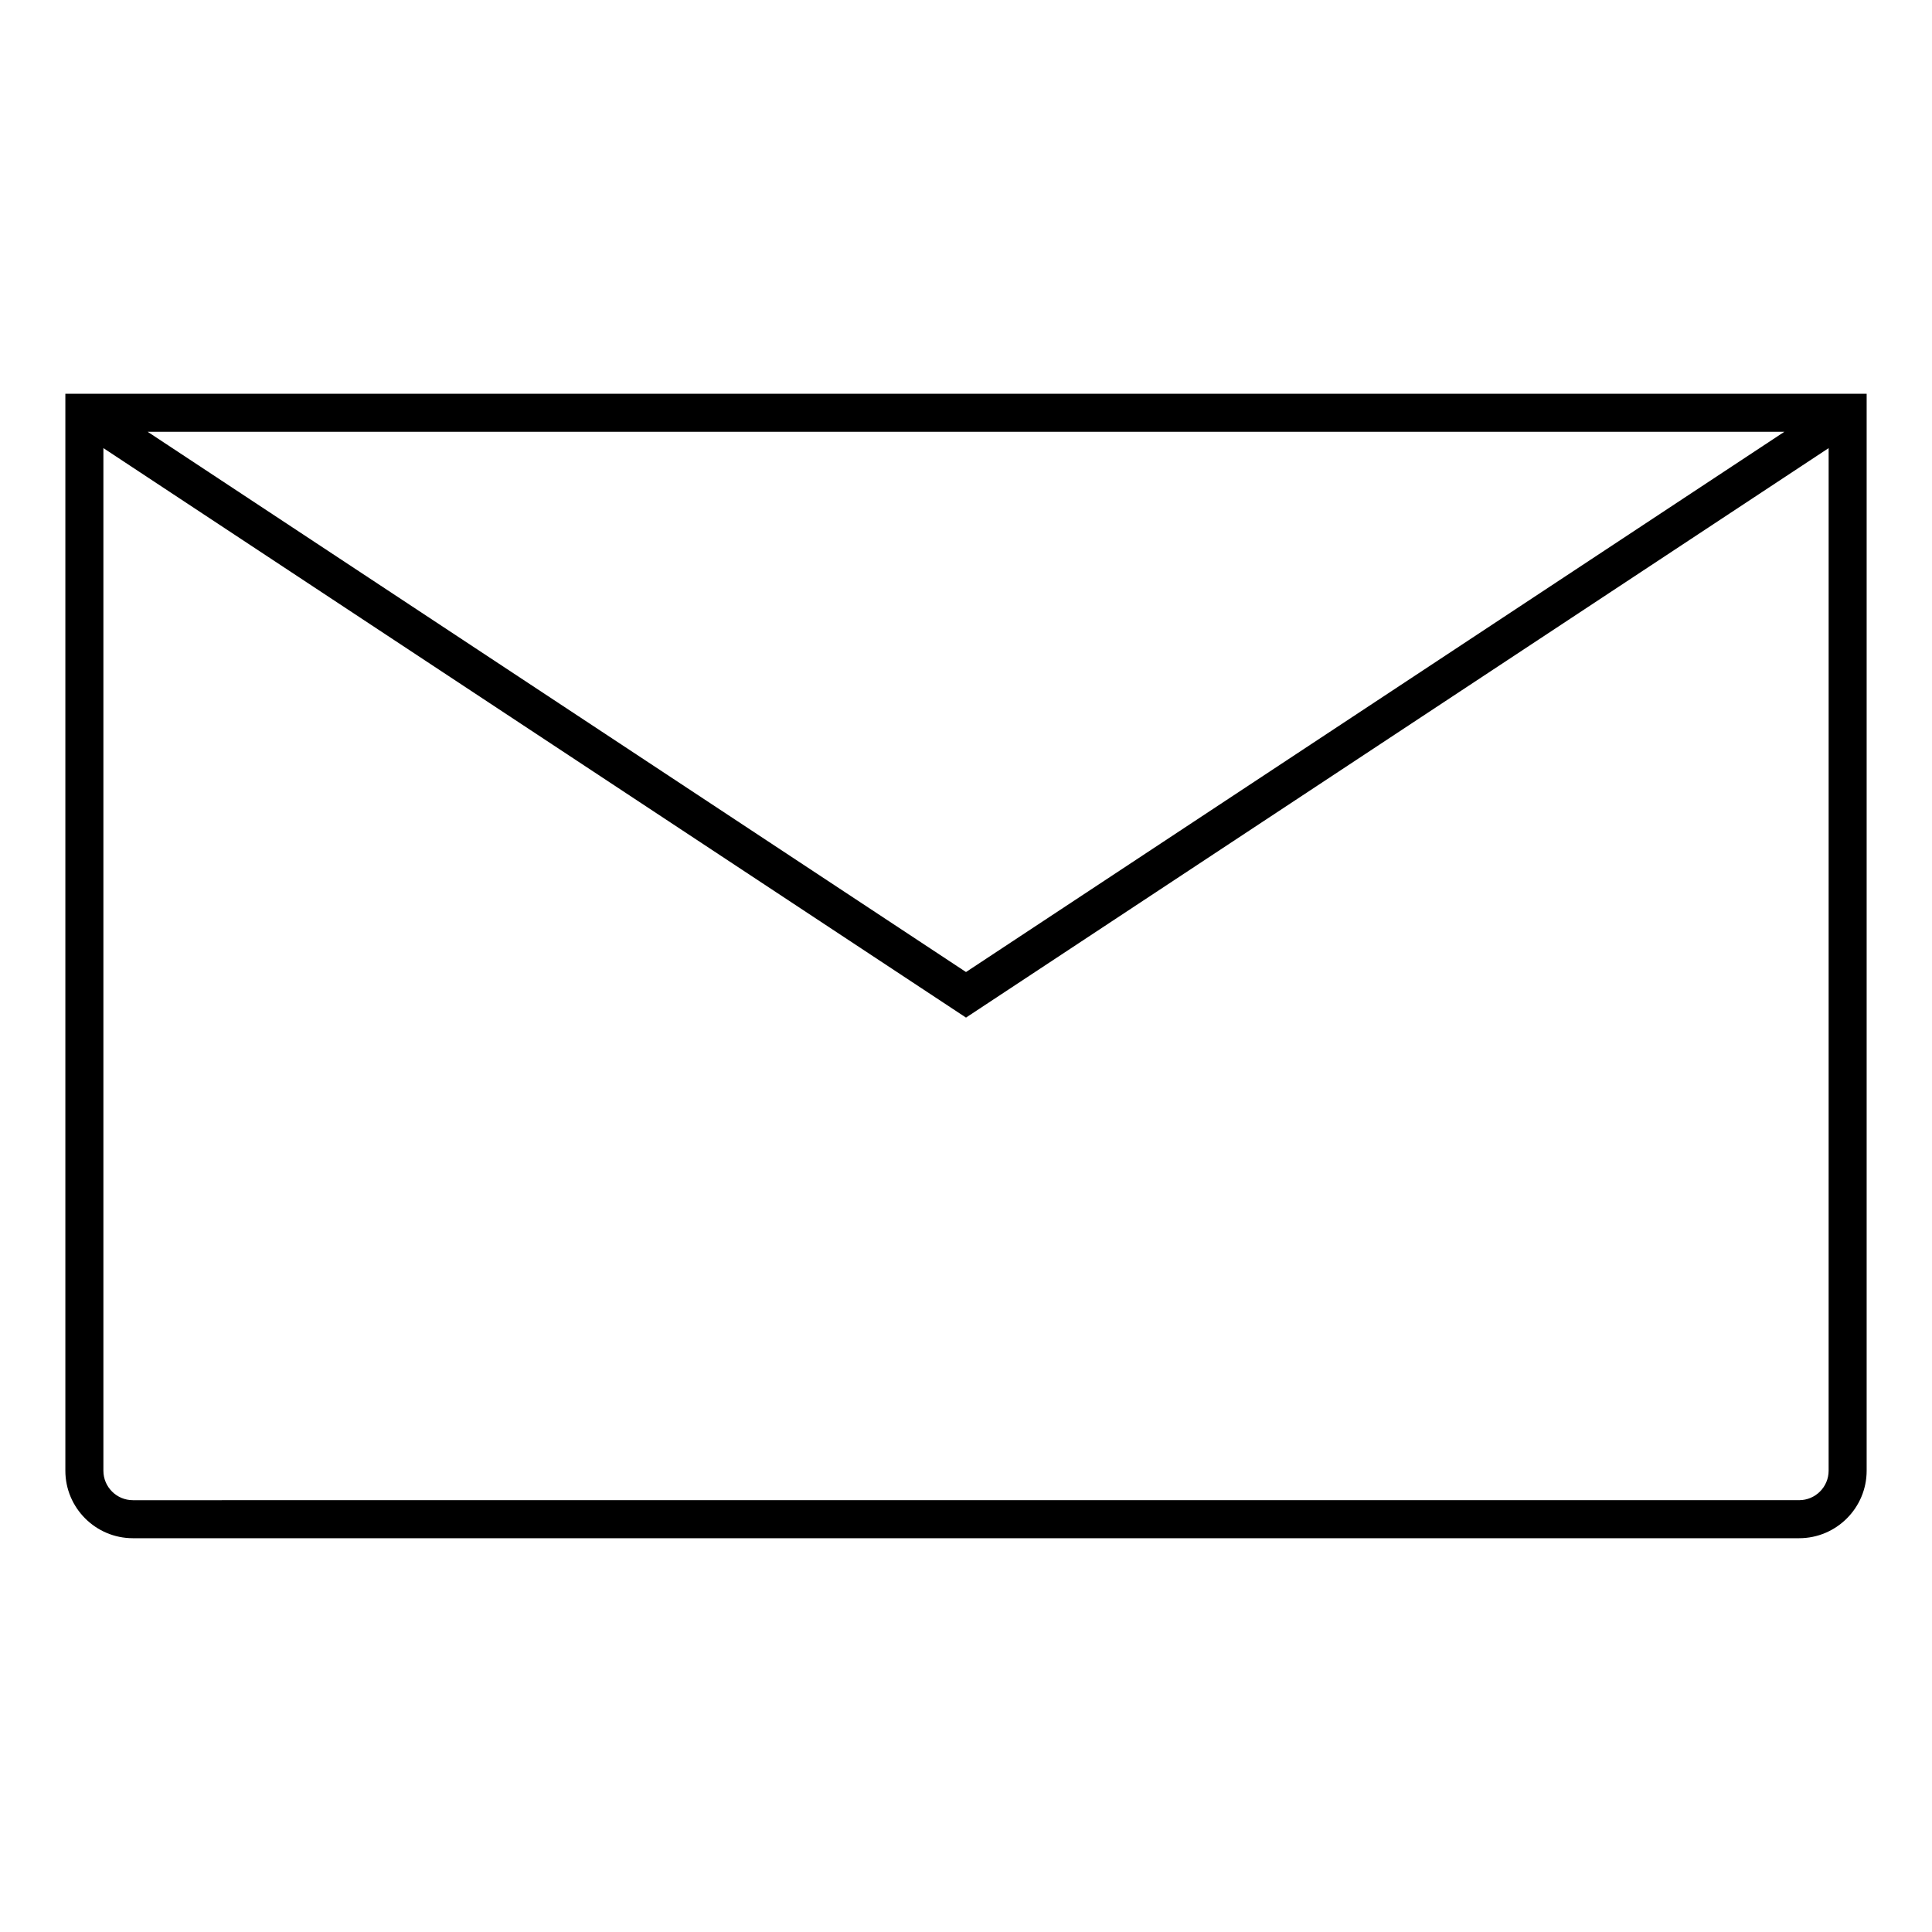
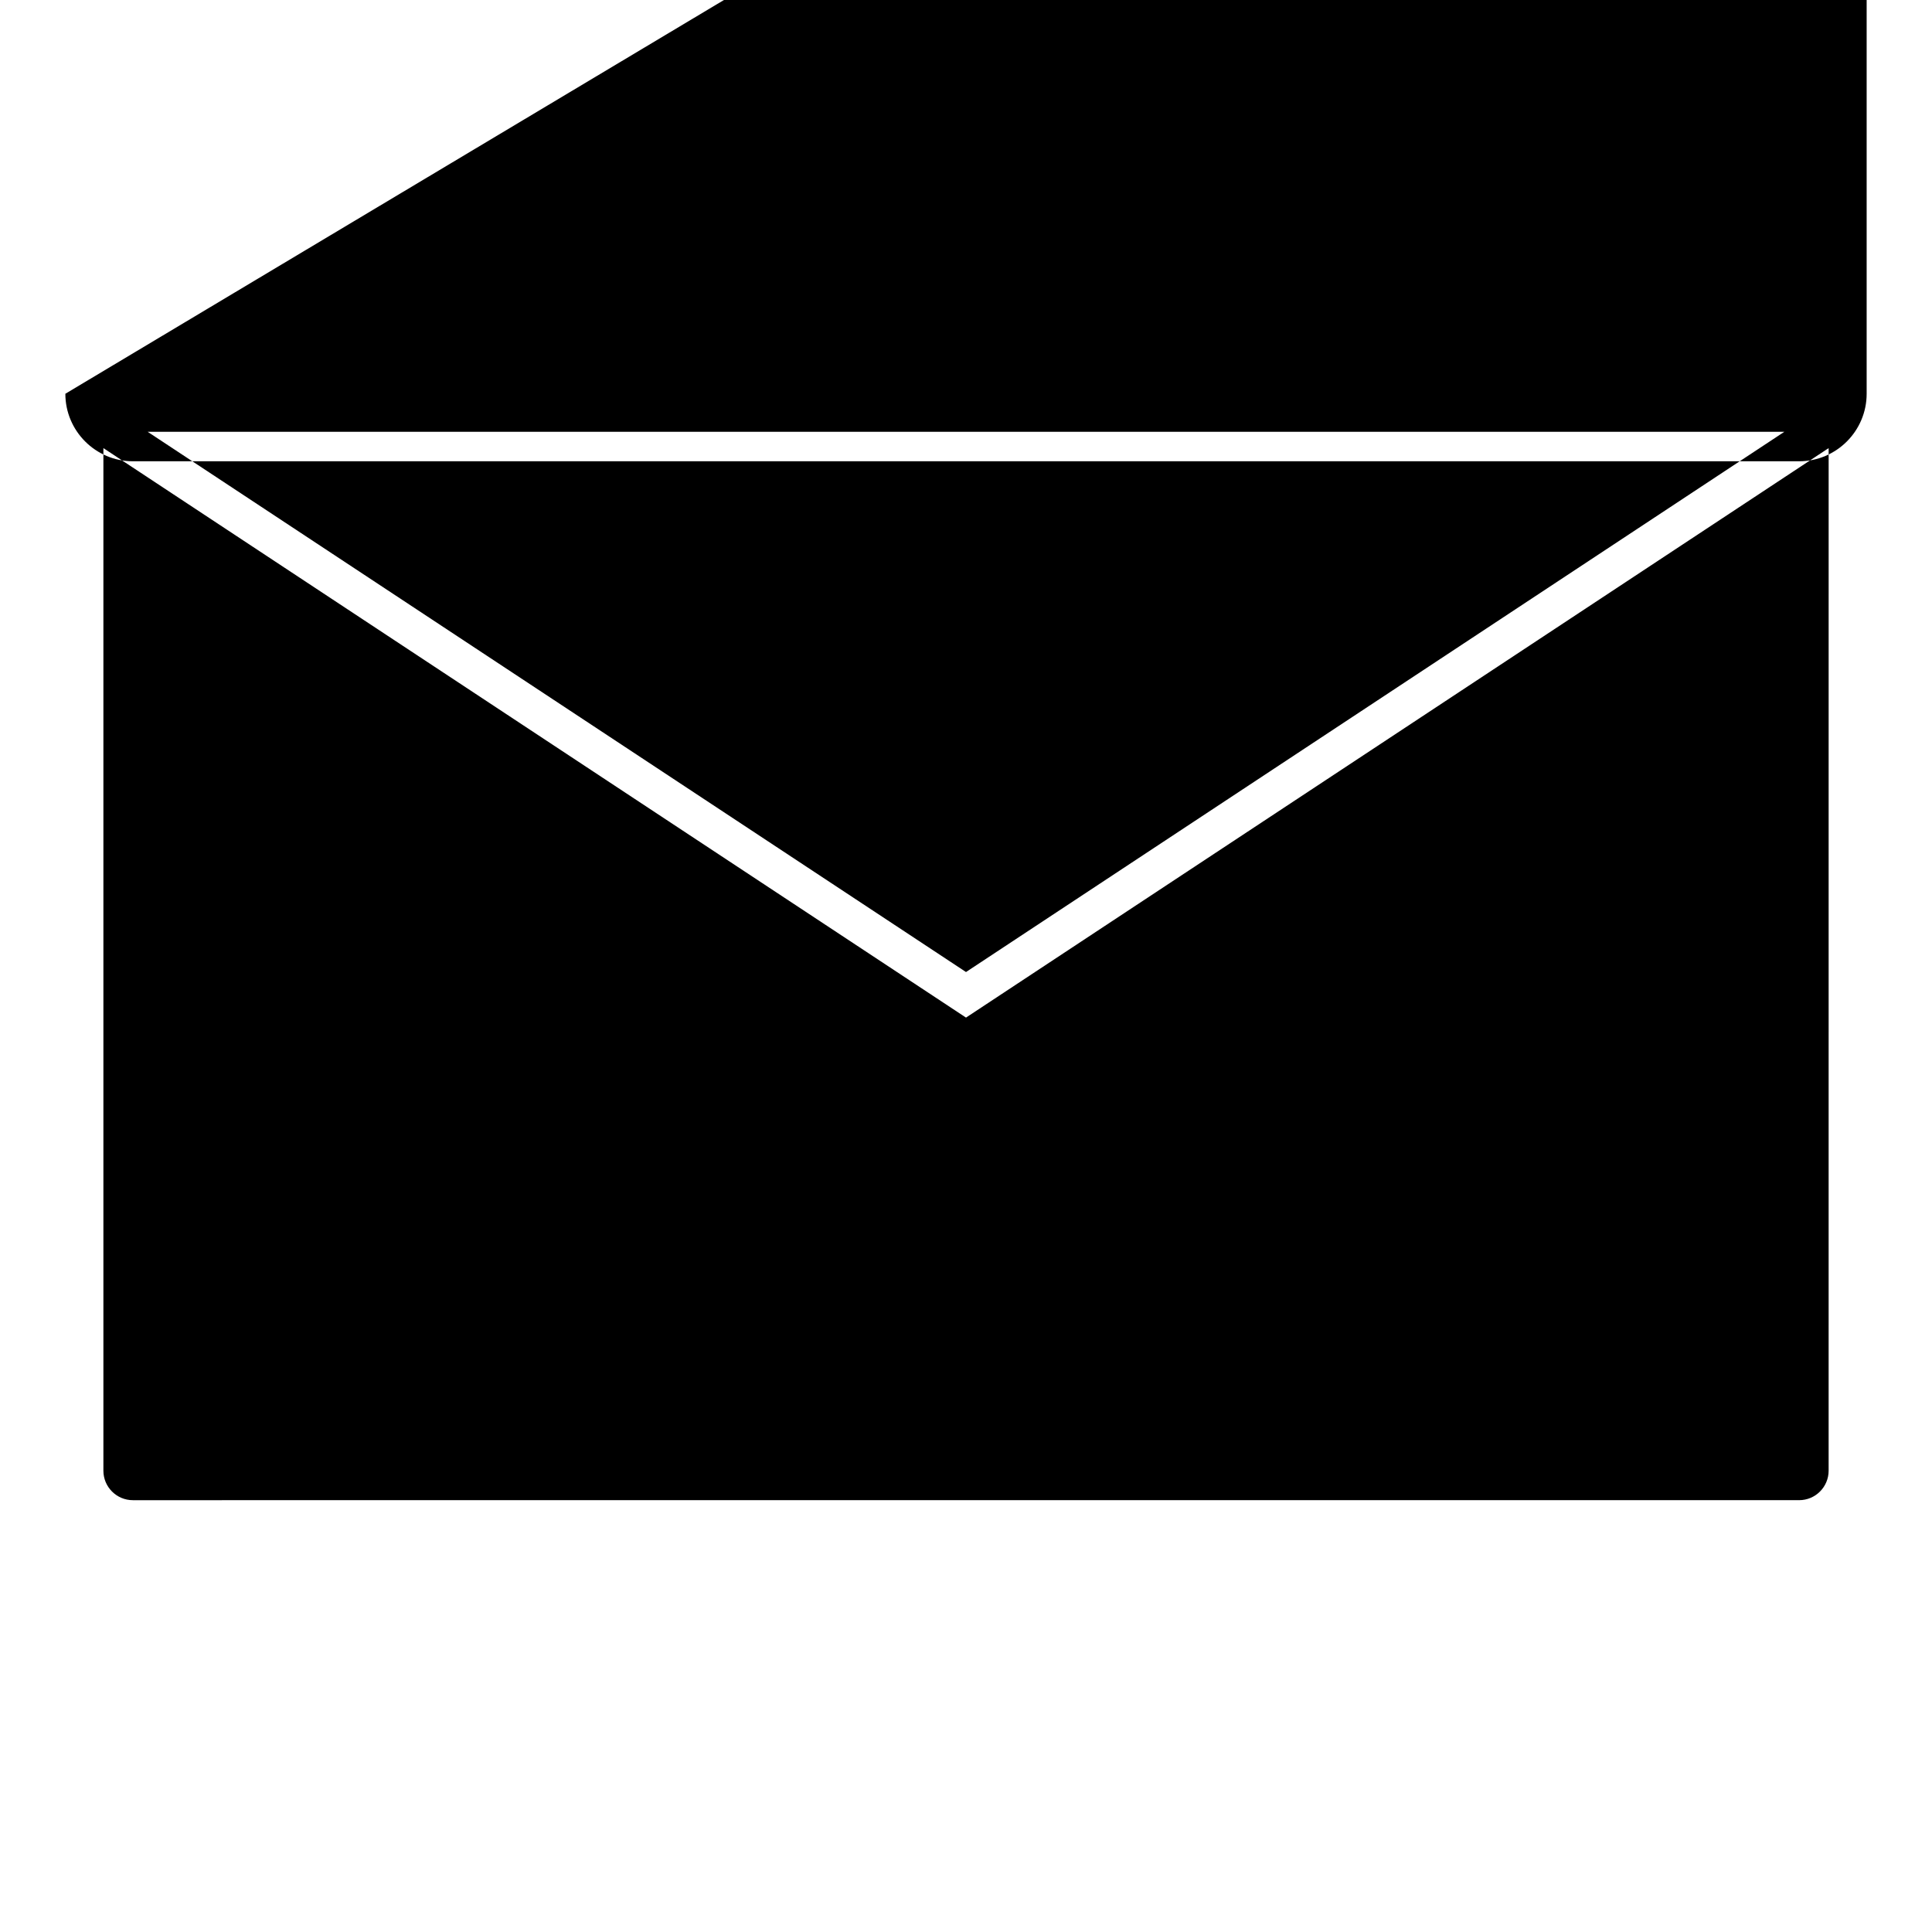
<svg xmlns="http://www.w3.org/2000/svg" fill="#000000" width="800px" height="800px" version="1.1" viewBox="144 144 512 512">
-   <path d="m161.32 248.35v285.4c0 9.863 8.027 17.891 17.891 17.891h441.58c9.863 0 17.891-8.027 17.891-17.891v-285.4zm455.55 10.078-216.87 143.17-216.87-143.17zm11.734 275.32c0 4.309-3.5 7.812-7.812 7.812l-441.58 0.004c-4.309 0-7.812-3.5-7.812-7.812v-271l228.6 150.92 228.61-150.92z" />
+   <path d="m161.32 248.35c0 9.863 8.027 17.891 17.891 17.891h441.58c9.863 0 17.891-8.027 17.891-17.891v-285.4zm455.55 10.078-216.87 143.17-216.87-143.17zm11.734 275.32c0 4.309-3.5 7.812-7.812 7.812l-441.58 0.004c-4.309 0-7.812-3.5-7.812-7.812v-271l228.6 150.92 228.61-150.92z" />
</svg>